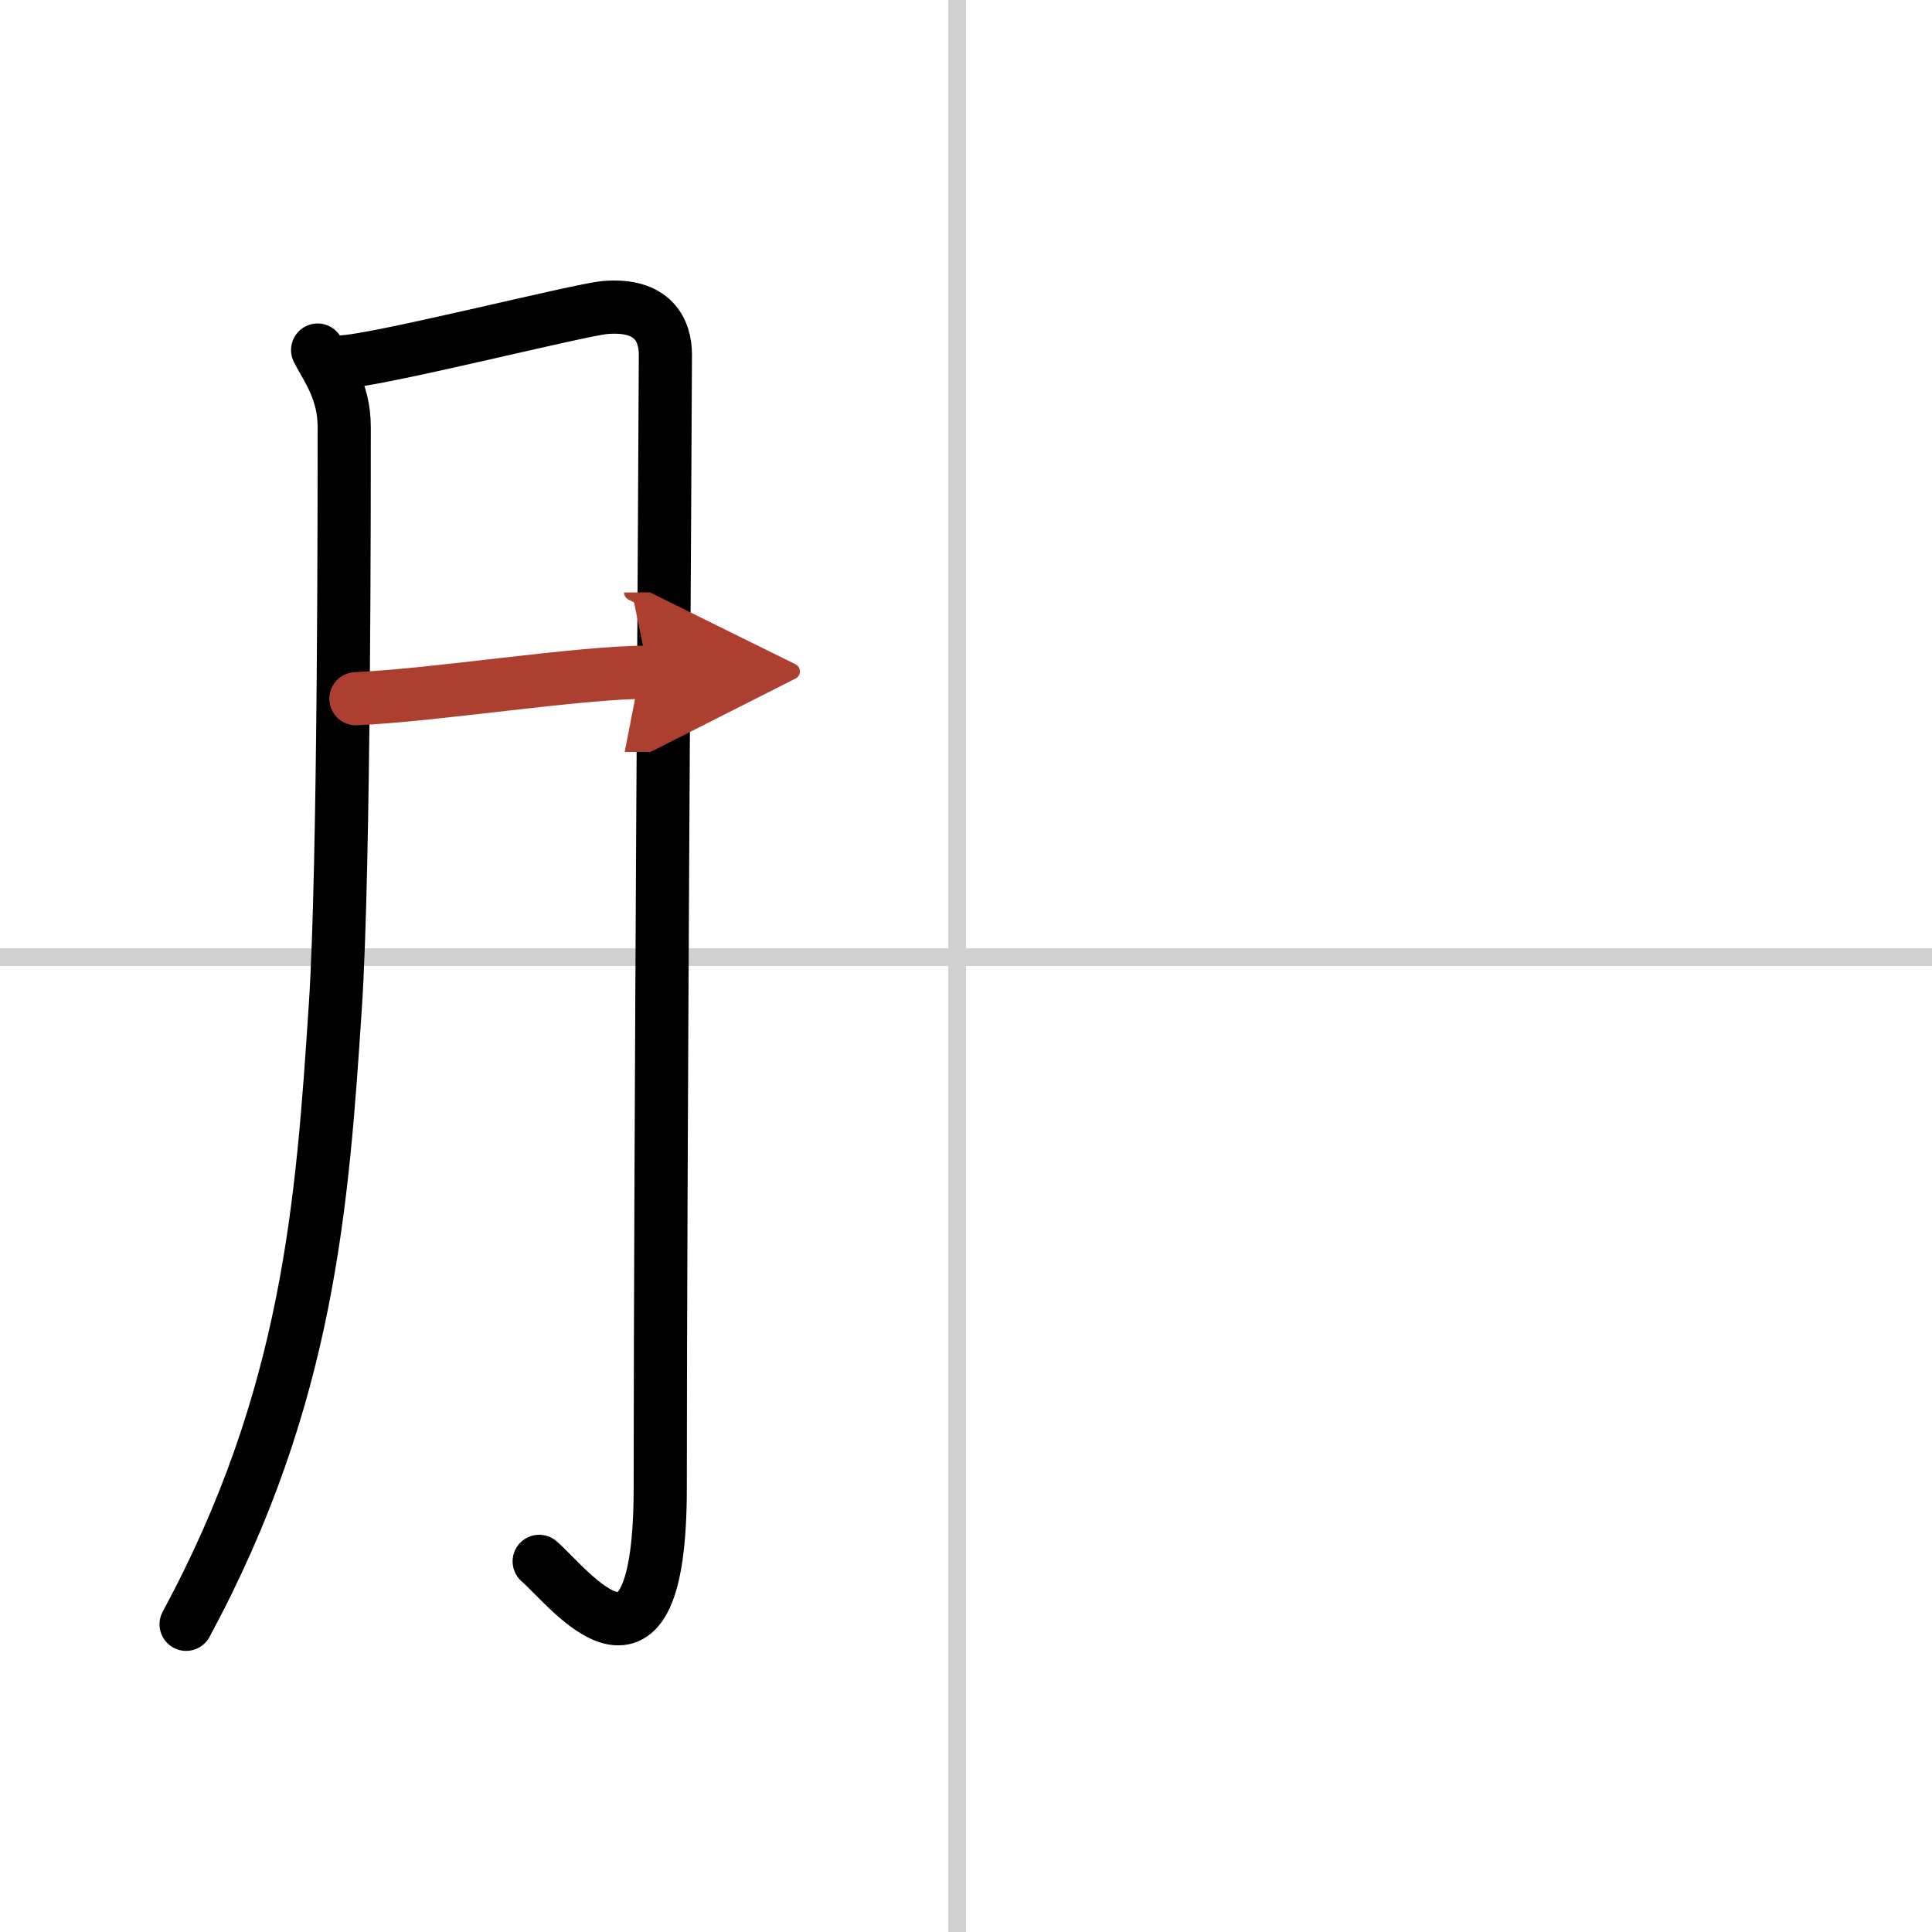
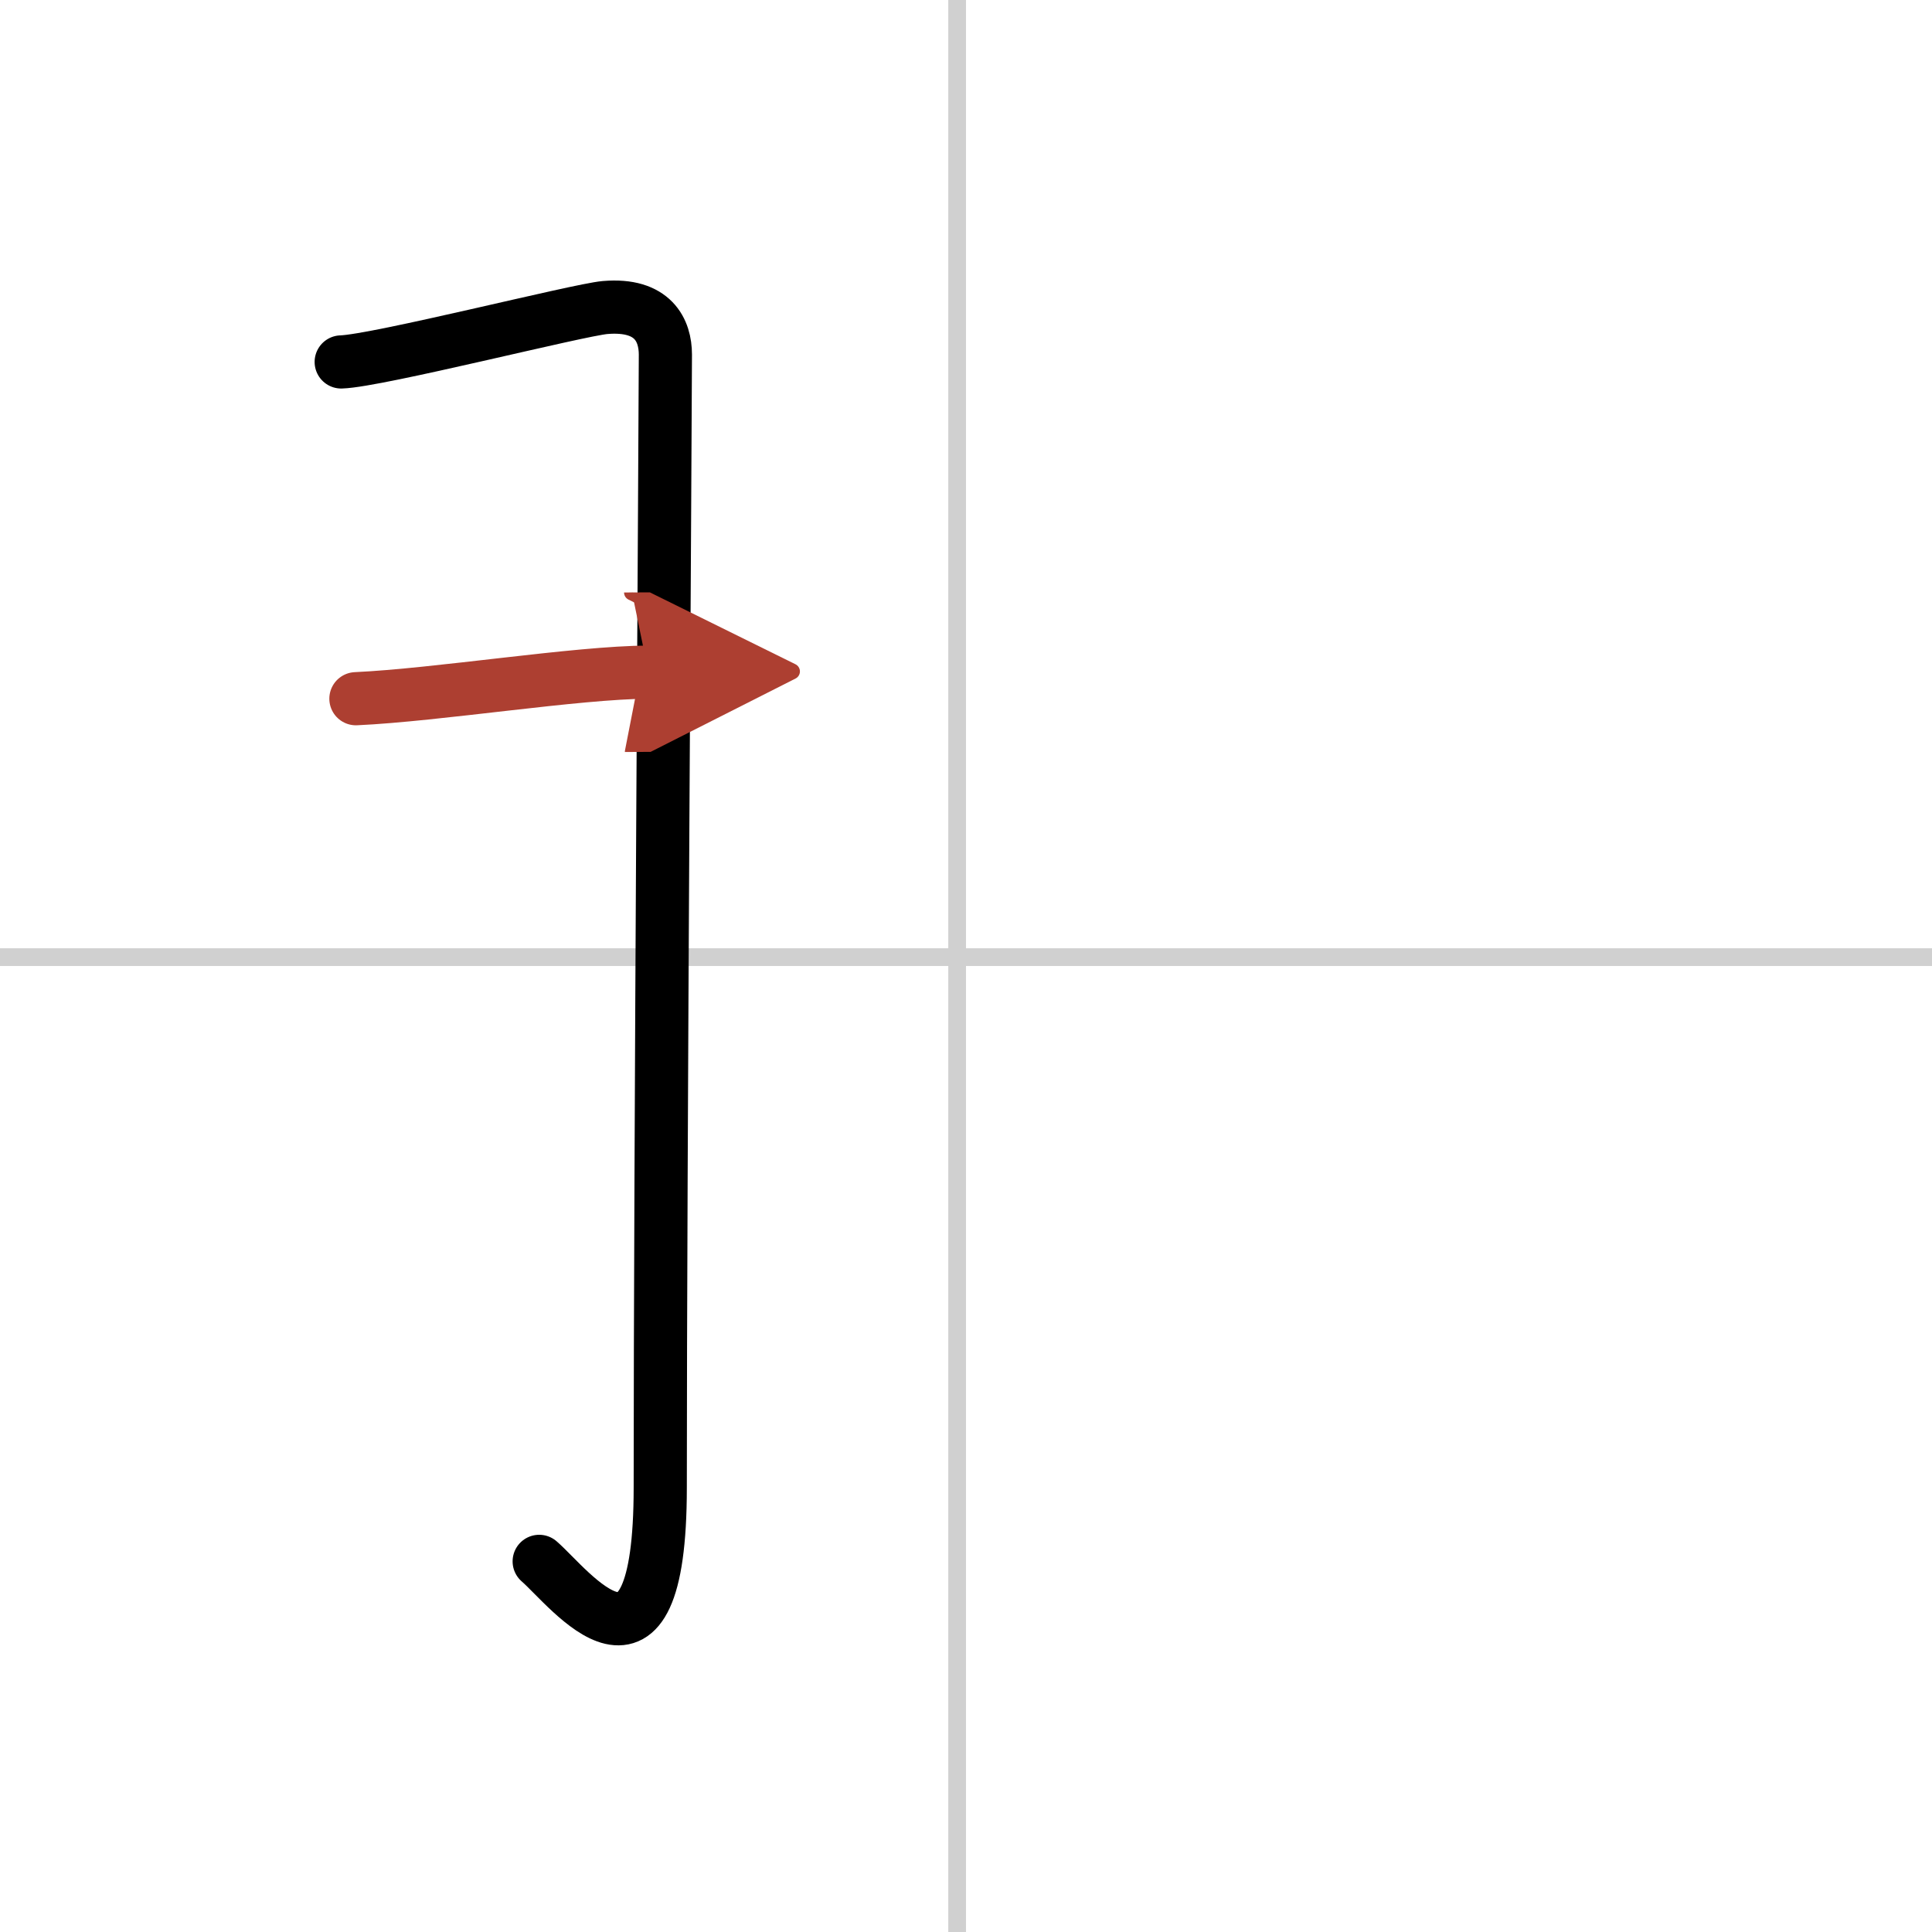
<svg xmlns="http://www.w3.org/2000/svg" width="400" height="400" viewBox="0 0 109 109">
  <defs>
    <marker id="a" markerWidth="4" orient="auto" refX="1" refY="5" viewBox="0 0 10 10">
      <polyline points="0 0 10 5 0 10 1 5" fill="#ad3f31" stroke="#ad3f31" />
    </marker>
  </defs>
  <g fill="none" stroke="#000" stroke-linecap="round" stroke-linejoin="round" stroke-width="3">
    <rect width="100%" height="100%" fill="#fff" stroke="#fff" />
    <line x1="54" x2="54" y2="109" stroke="#d0d0d0" stroke-width="1" />
    <line x2="109" y1="54" y2="54" stroke="#d0d0d0" stroke-width="1" />
-     <path d="m17.92 19.75c0.48 0.96 1.5 2.25 1.5 4.33 0 2.92 0.02 24.83-0.5 32.67-0.73 11.15-1.5 22.07-8.42 34.89" />
    <path d="m19.25 20.42c2.04-0.06 13.37-2.94 14.89-3.07 2.72-0.23 3.4 1.3 3.4 2.66 0 3.22-0.29 45.64-0.29 63.91 0 12.57-5.1 5.67-6.83 4.17" />
    <path d="m20.08 39.42c4.61-0.21 12.45-1.48 16.5-1.5" marker-end="url(#a)" stroke="#ad3f31" />
  </g>
</svg>